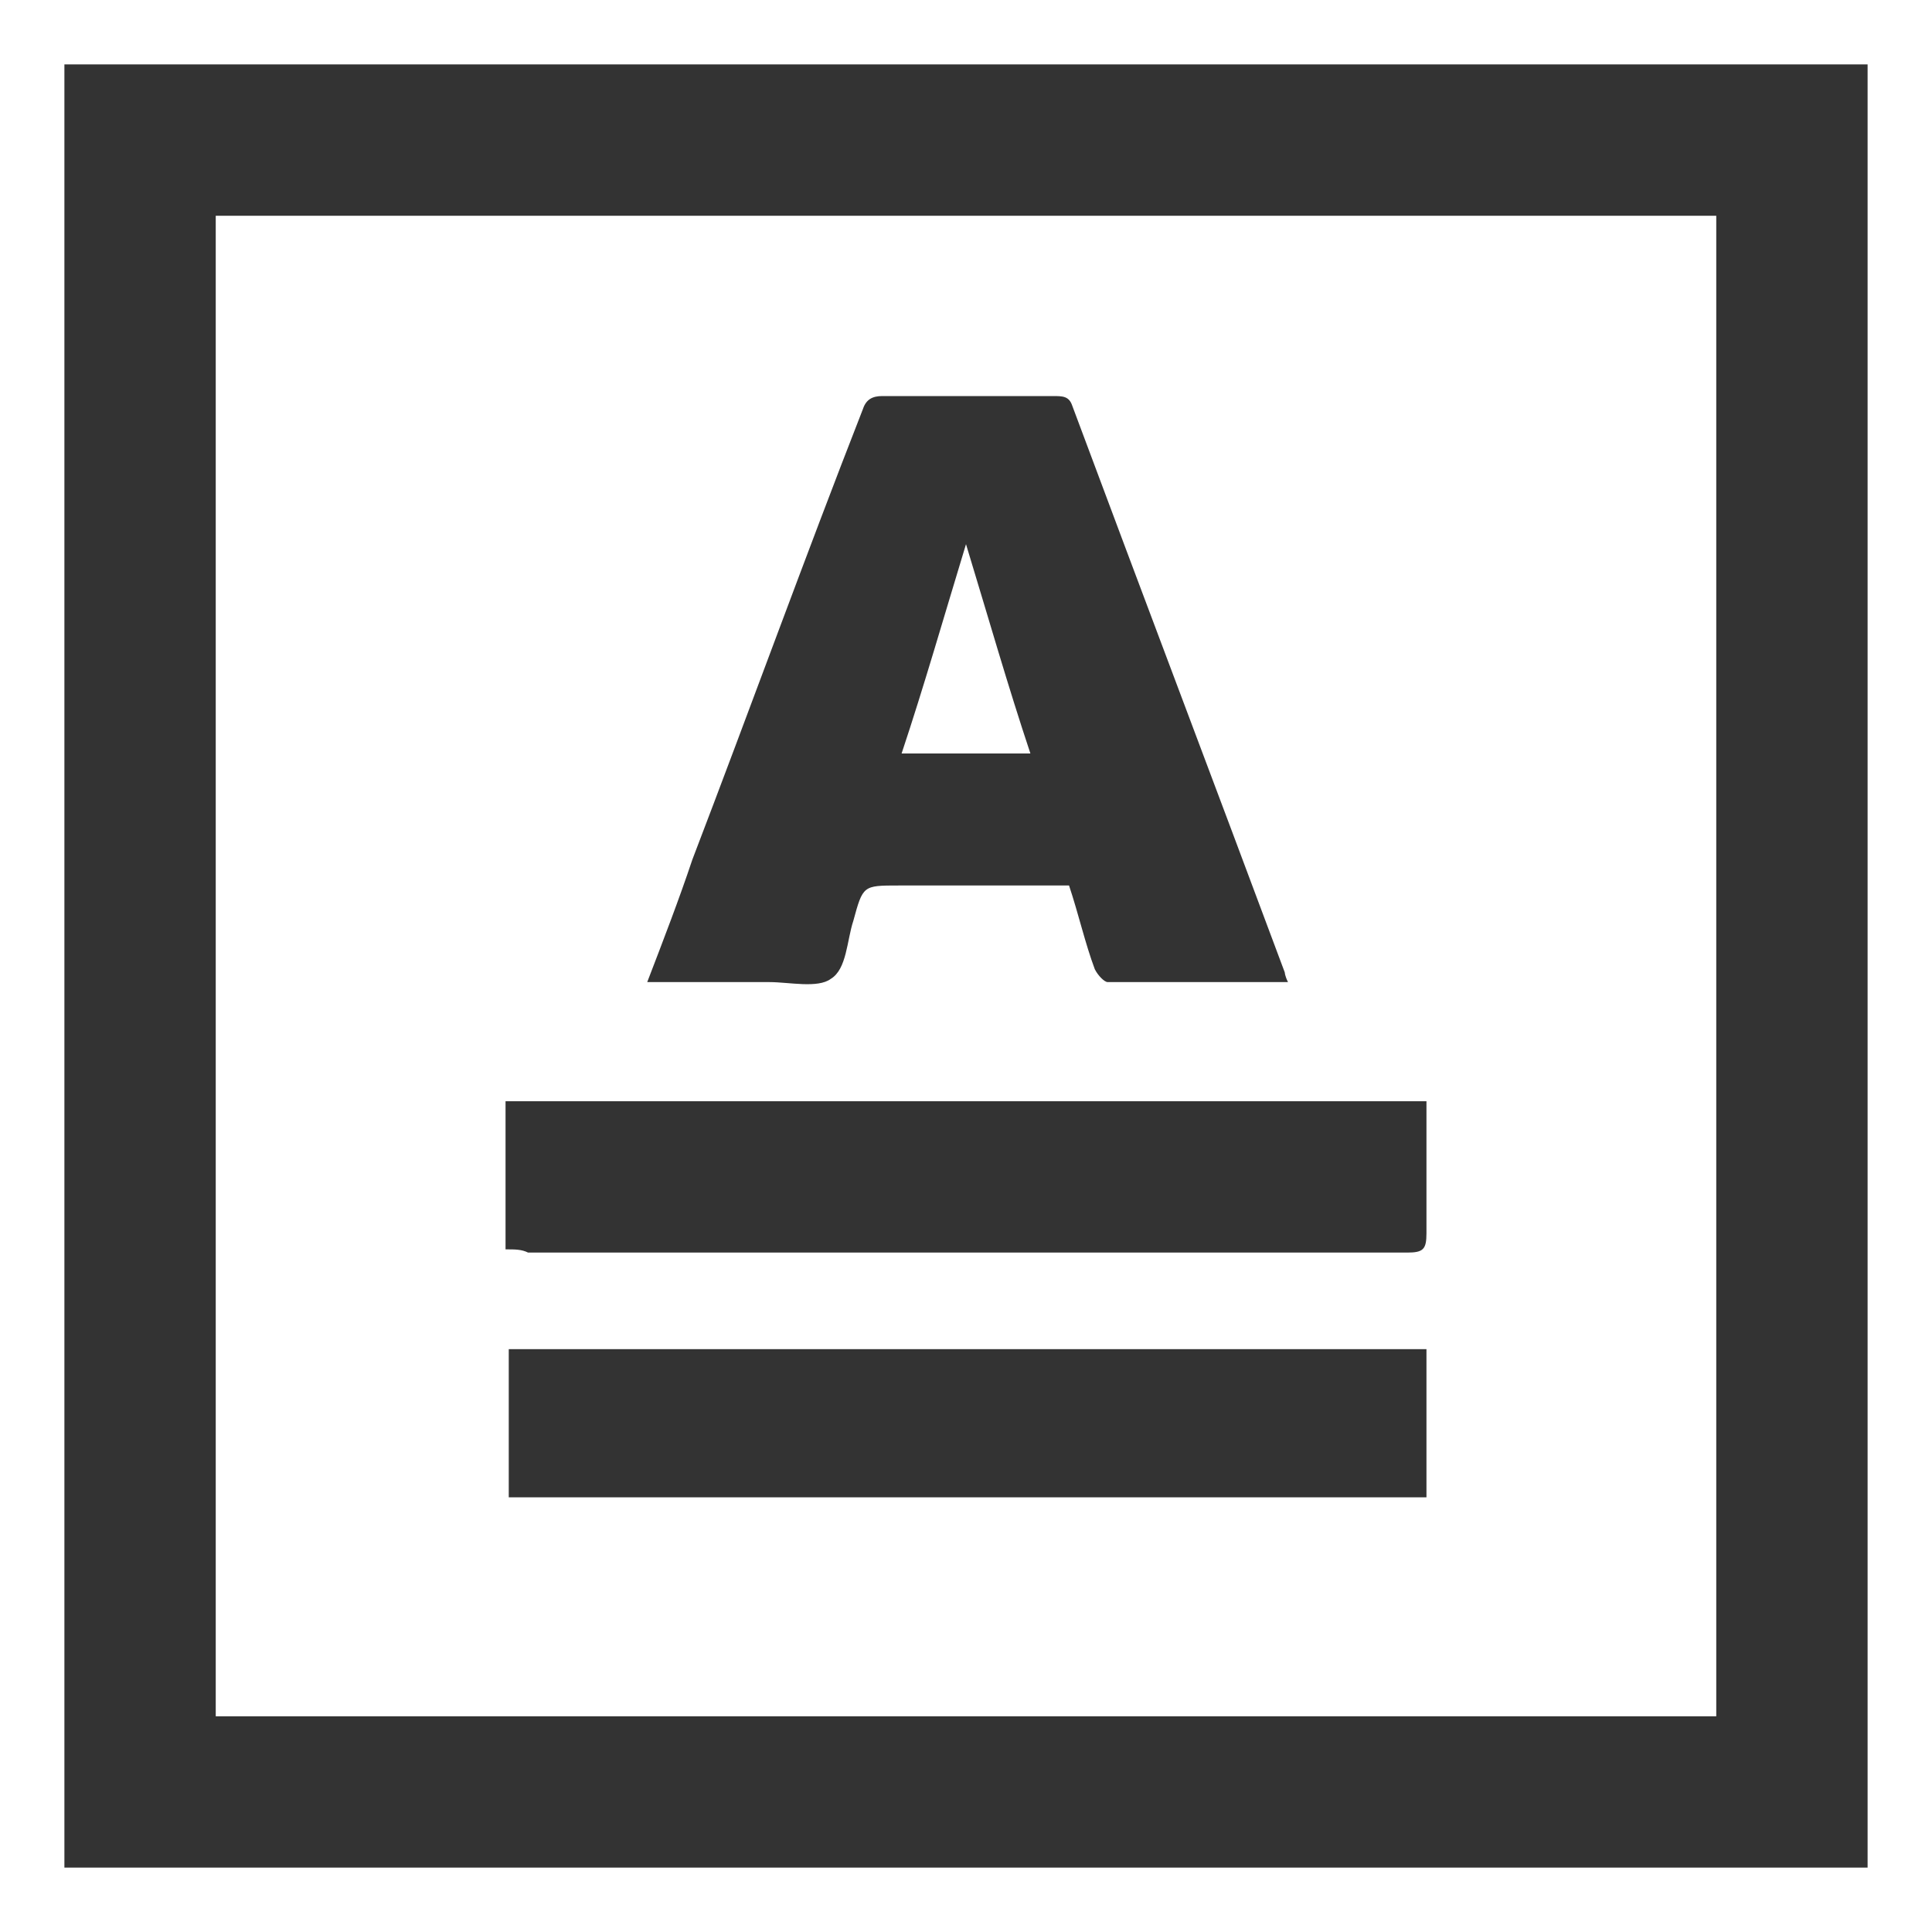
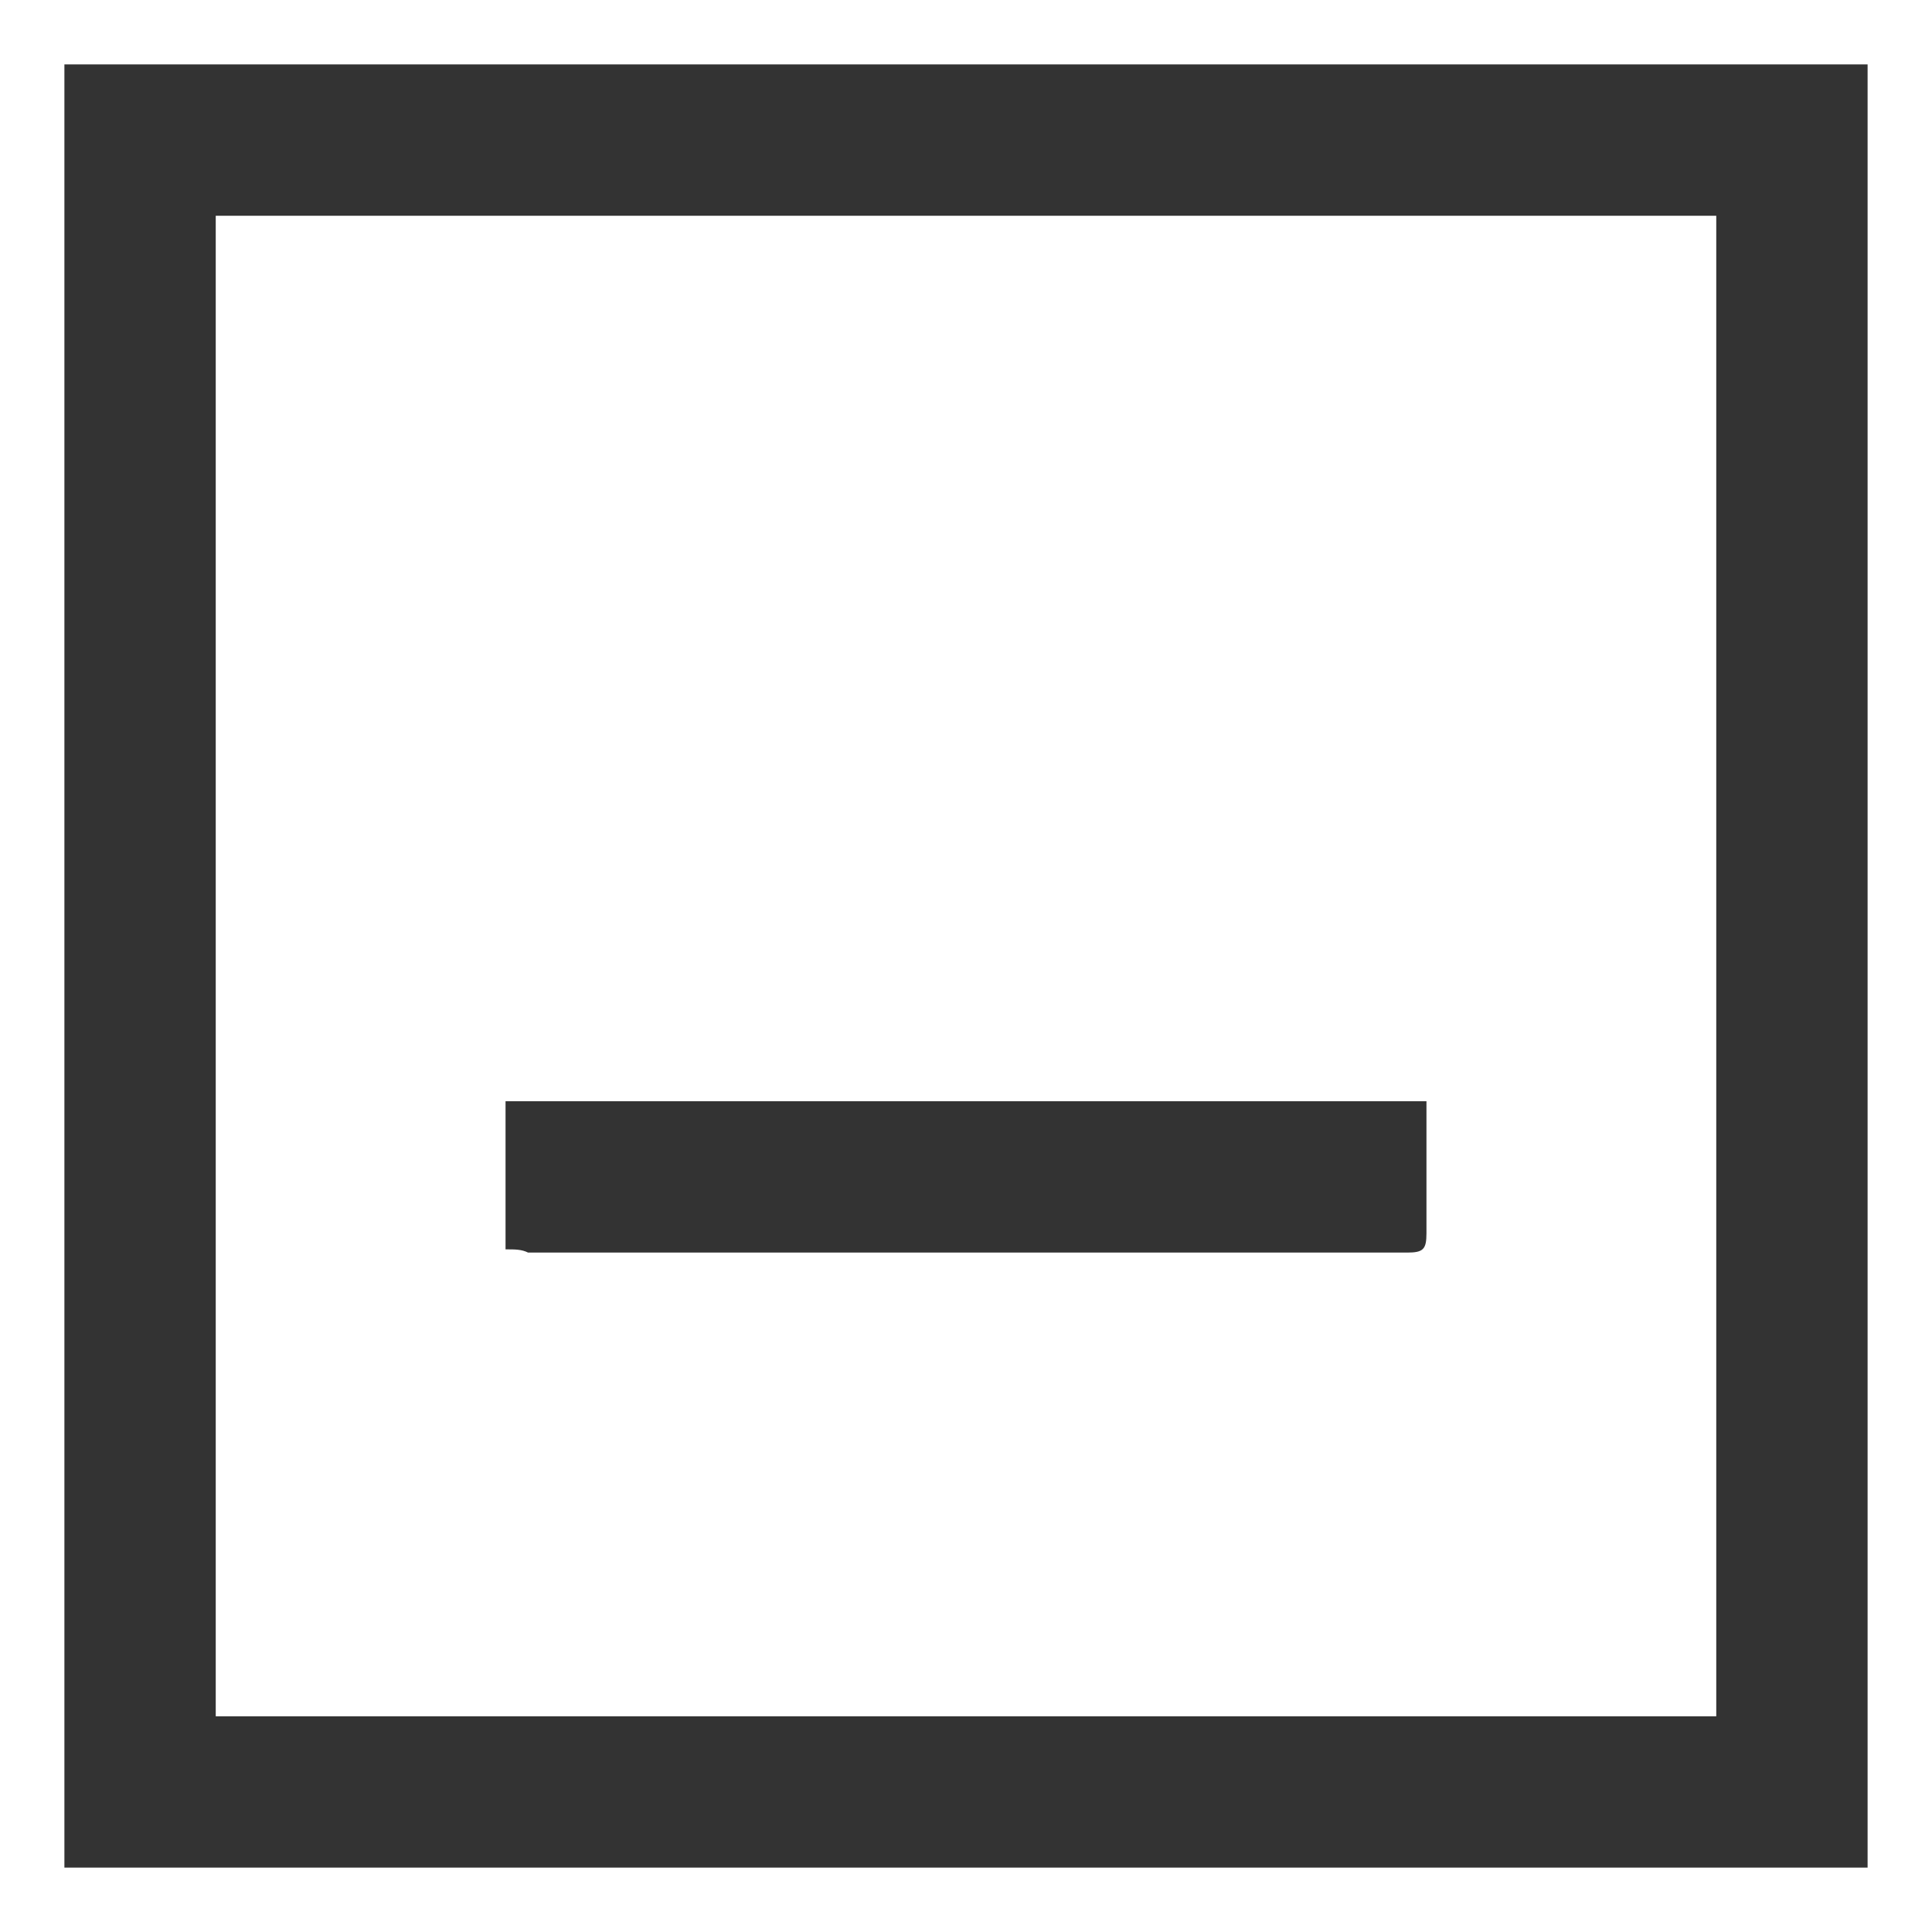
<svg xmlns="http://www.w3.org/2000/svg" version="1.1" id="Layer_1" x="0px" y="0px" viewBox="0 0 60 60" style="enable-background:new 0 0 60 60;" xml:space="preserve">
  <style type="text/css">
	.st0{fill:#333333;}
</style>
  <g>
    <path class="st0" d="M58,58c-18.7,0-37.3,0-56,0C2,39.3,2,20.7,2,2c18.7,0,37.3,0,56,0C58,20.7,58,39.3,58,58z M53.3,6.7   c-15.6,0-31.1,0-46.6,0c0,15.6,0,31.1,0,46.6c15.6,0,31.1,0,46.6,0C53.3,37.7,53.3,22.2,53.3,6.7z" />
-     <path class="st0" d="M40,30.5c-1.9,0-3.8,0-5.6,0c-0.1,0-0.3-0.2-0.4-0.4c-0.3-0.8-0.5-1.7-0.8-2.6c-1.8,0-3.6,0-5.3,0   c-1.1,0-1.1,0-1.4,1.1c-0.2,0.6-0.2,1.5-0.7,1.8c-0.4,0.3-1.3,0.1-1.9,0.1c-1.2,0-2.5,0-3.8,0c0.5-1.3,1-2.6,1.4-3.8   c1.8-4.7,3.5-9.4,5.3-14c0.1-0.3,0.3-0.4,0.6-0.4c1.8,0,3.5,0,5.3,0c0.3,0,0.5,0,0.6,0.3c2.2,5.9,4.4,11.7,6.6,17.6   C39.9,30.2,39.9,30.3,40,30.5z M30,16.9c-0.7,2.3-1.3,4.4-2,6.5c1.4,0,2.7,0,4,0C31.3,21.3,30.7,19.2,30,16.9z" />
    <path class="st0" d="M15.7,38.8c0-1.6,0-3.1,0-4.6c9.5,0,19,0,28.6,0c0,0.2,0,0.3,0,0.5c0,1.2,0,2.4,0,3.6c0,0.5-0.1,0.6-0.6,0.6   c-7.4,0-14.8,0-22.1,0c-1.7,0-3.5,0-5.2,0C16.2,38.8,16,38.8,15.7,38.8z" />
-     <path class="st0" d="M44.3,41.9c0,1.5,0,3,0,4.6c-9.5,0-19,0-28.5,0c0-1.5,0-3,0-4.6C25.2,41.9,34.7,41.9,44.3,41.9z" />
  </g>
</svg>